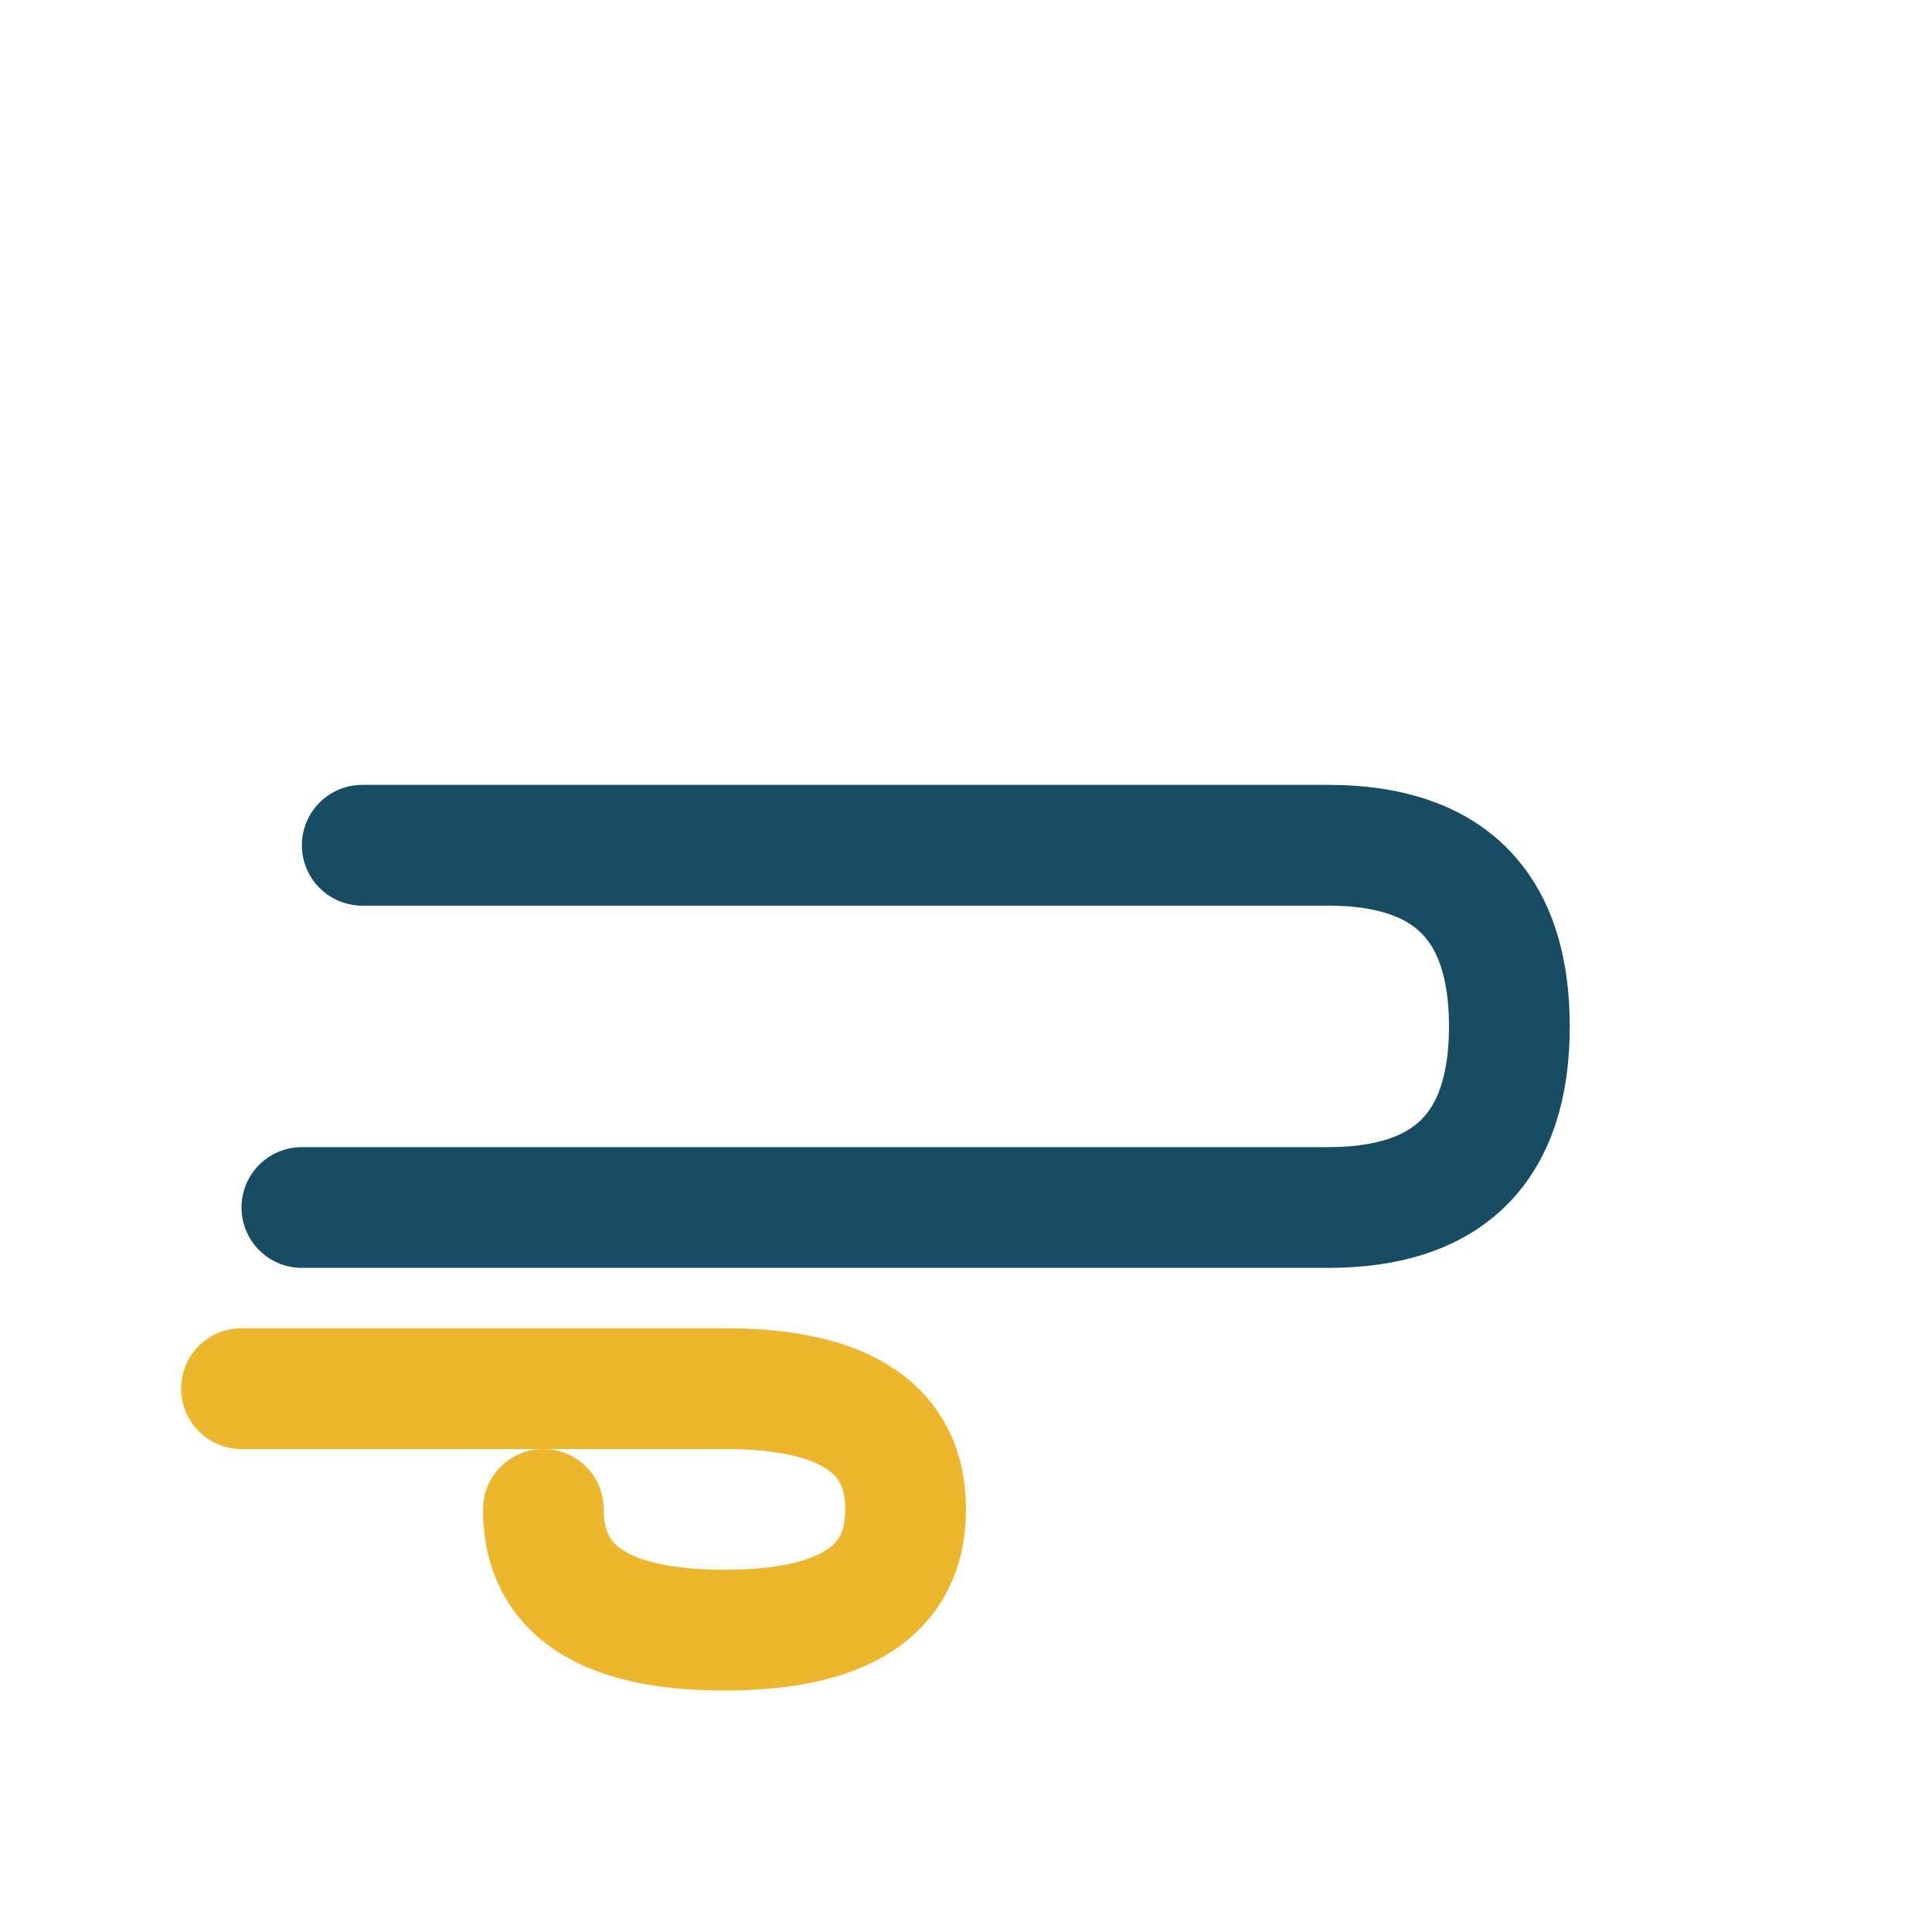
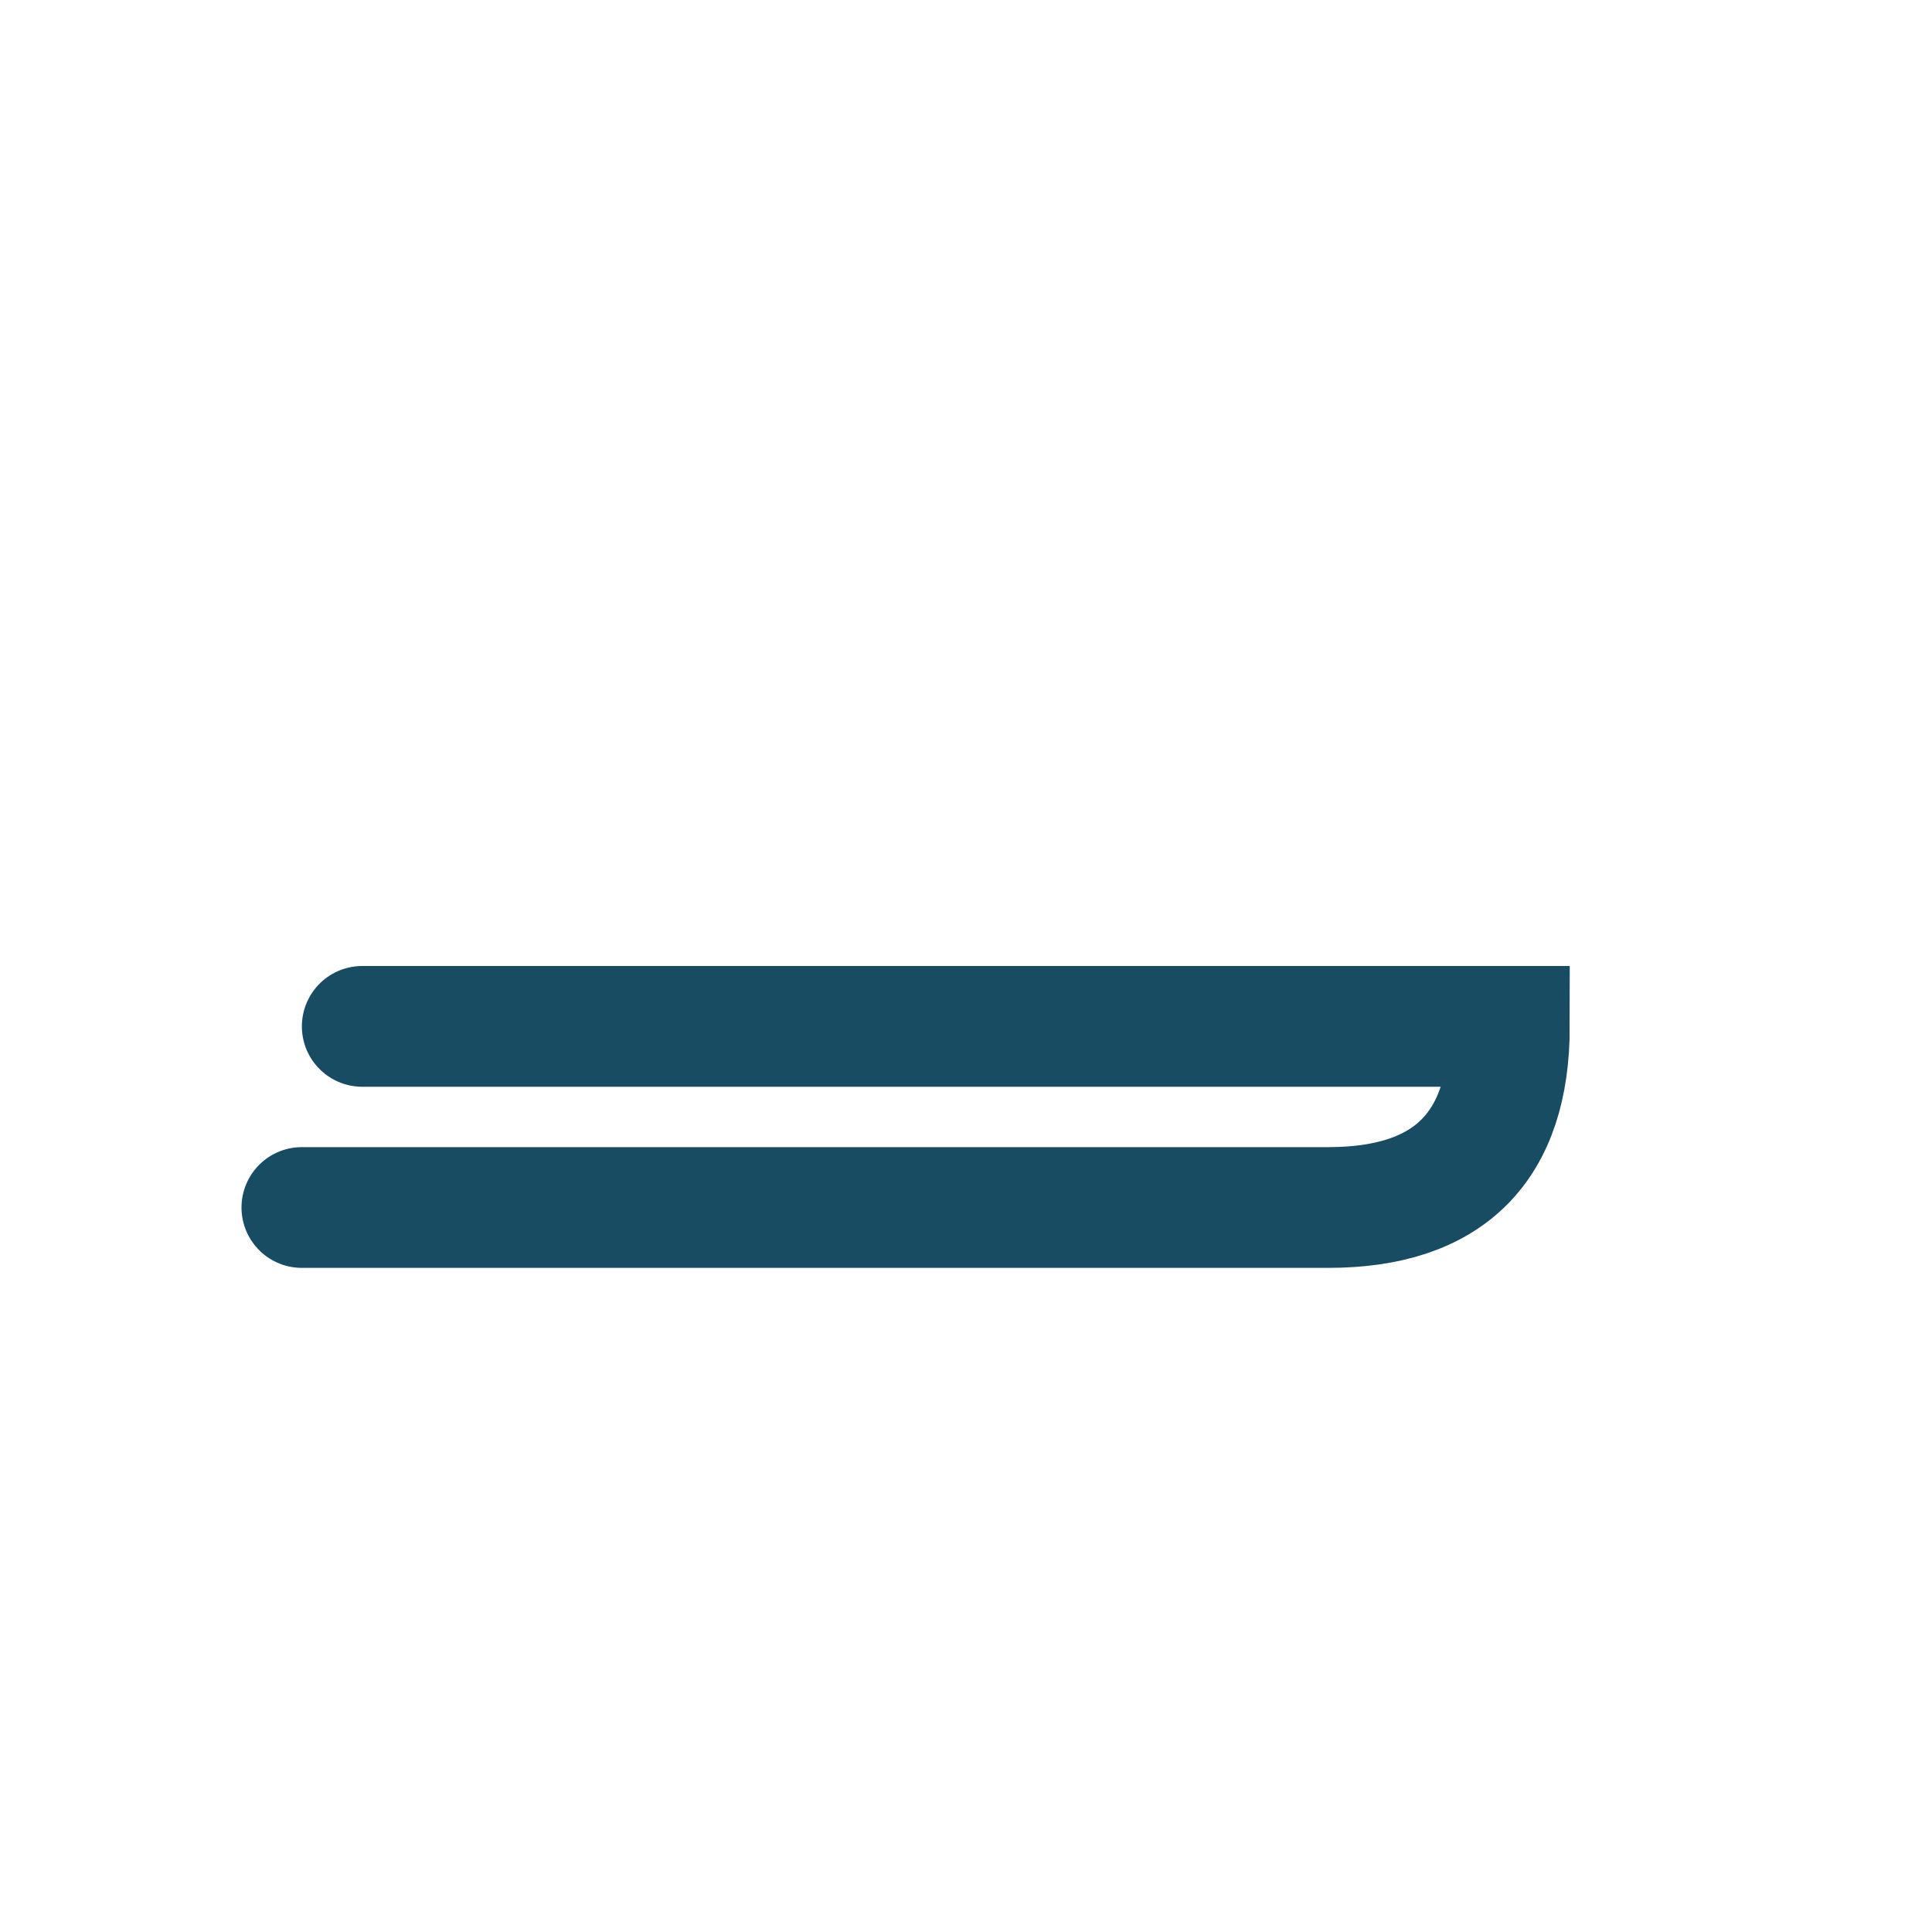
<svg xmlns="http://www.w3.org/2000/svg" width="32" height="32" viewBox="0 0 32 32">
-   <path d="M5 20h17q3 0 3-3t-3-3H6" stroke="#174C63" stroke-width="2" fill="none" stroke-linecap="round" />
-   <path d="M9 25q0 2 3 2t3-2q0-2-3-2h-8" stroke="#EDB72D" stroke-width="2" fill="none" stroke-linecap="round" />
+   <path d="M5 20h17q3 0 3-3H6" stroke="#174C63" stroke-width="2" fill="none" stroke-linecap="round" />
</svg>